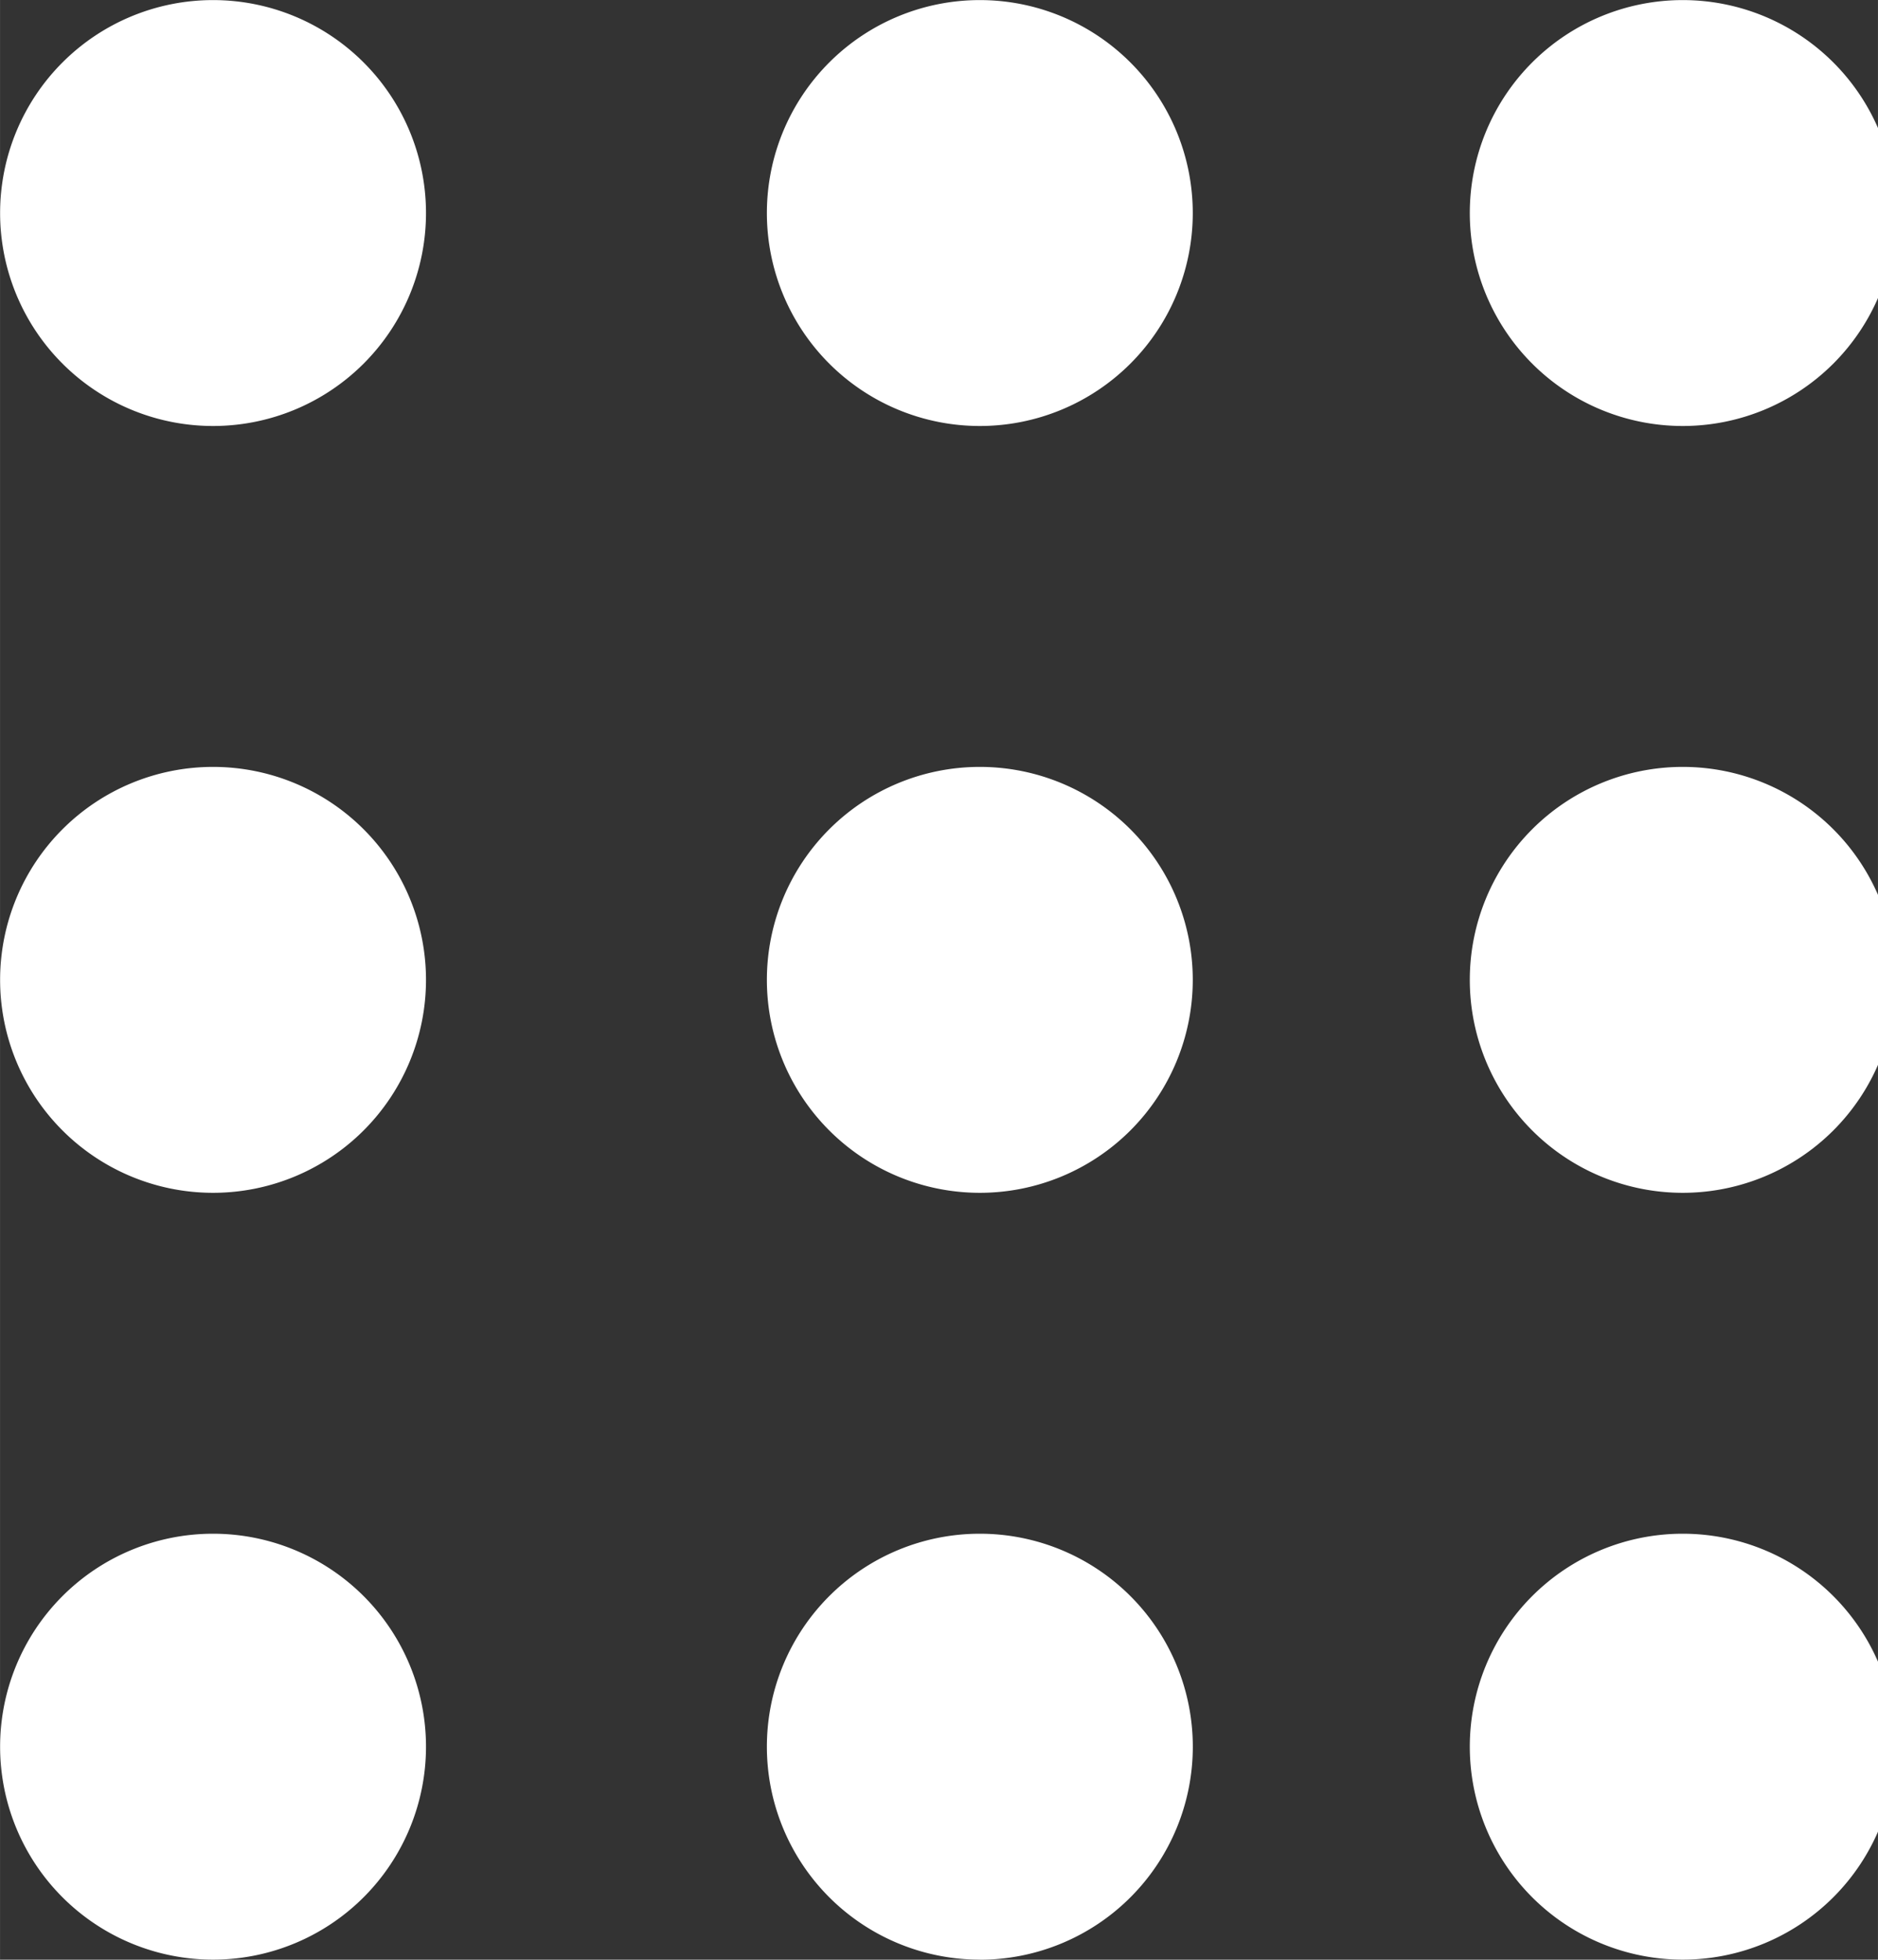
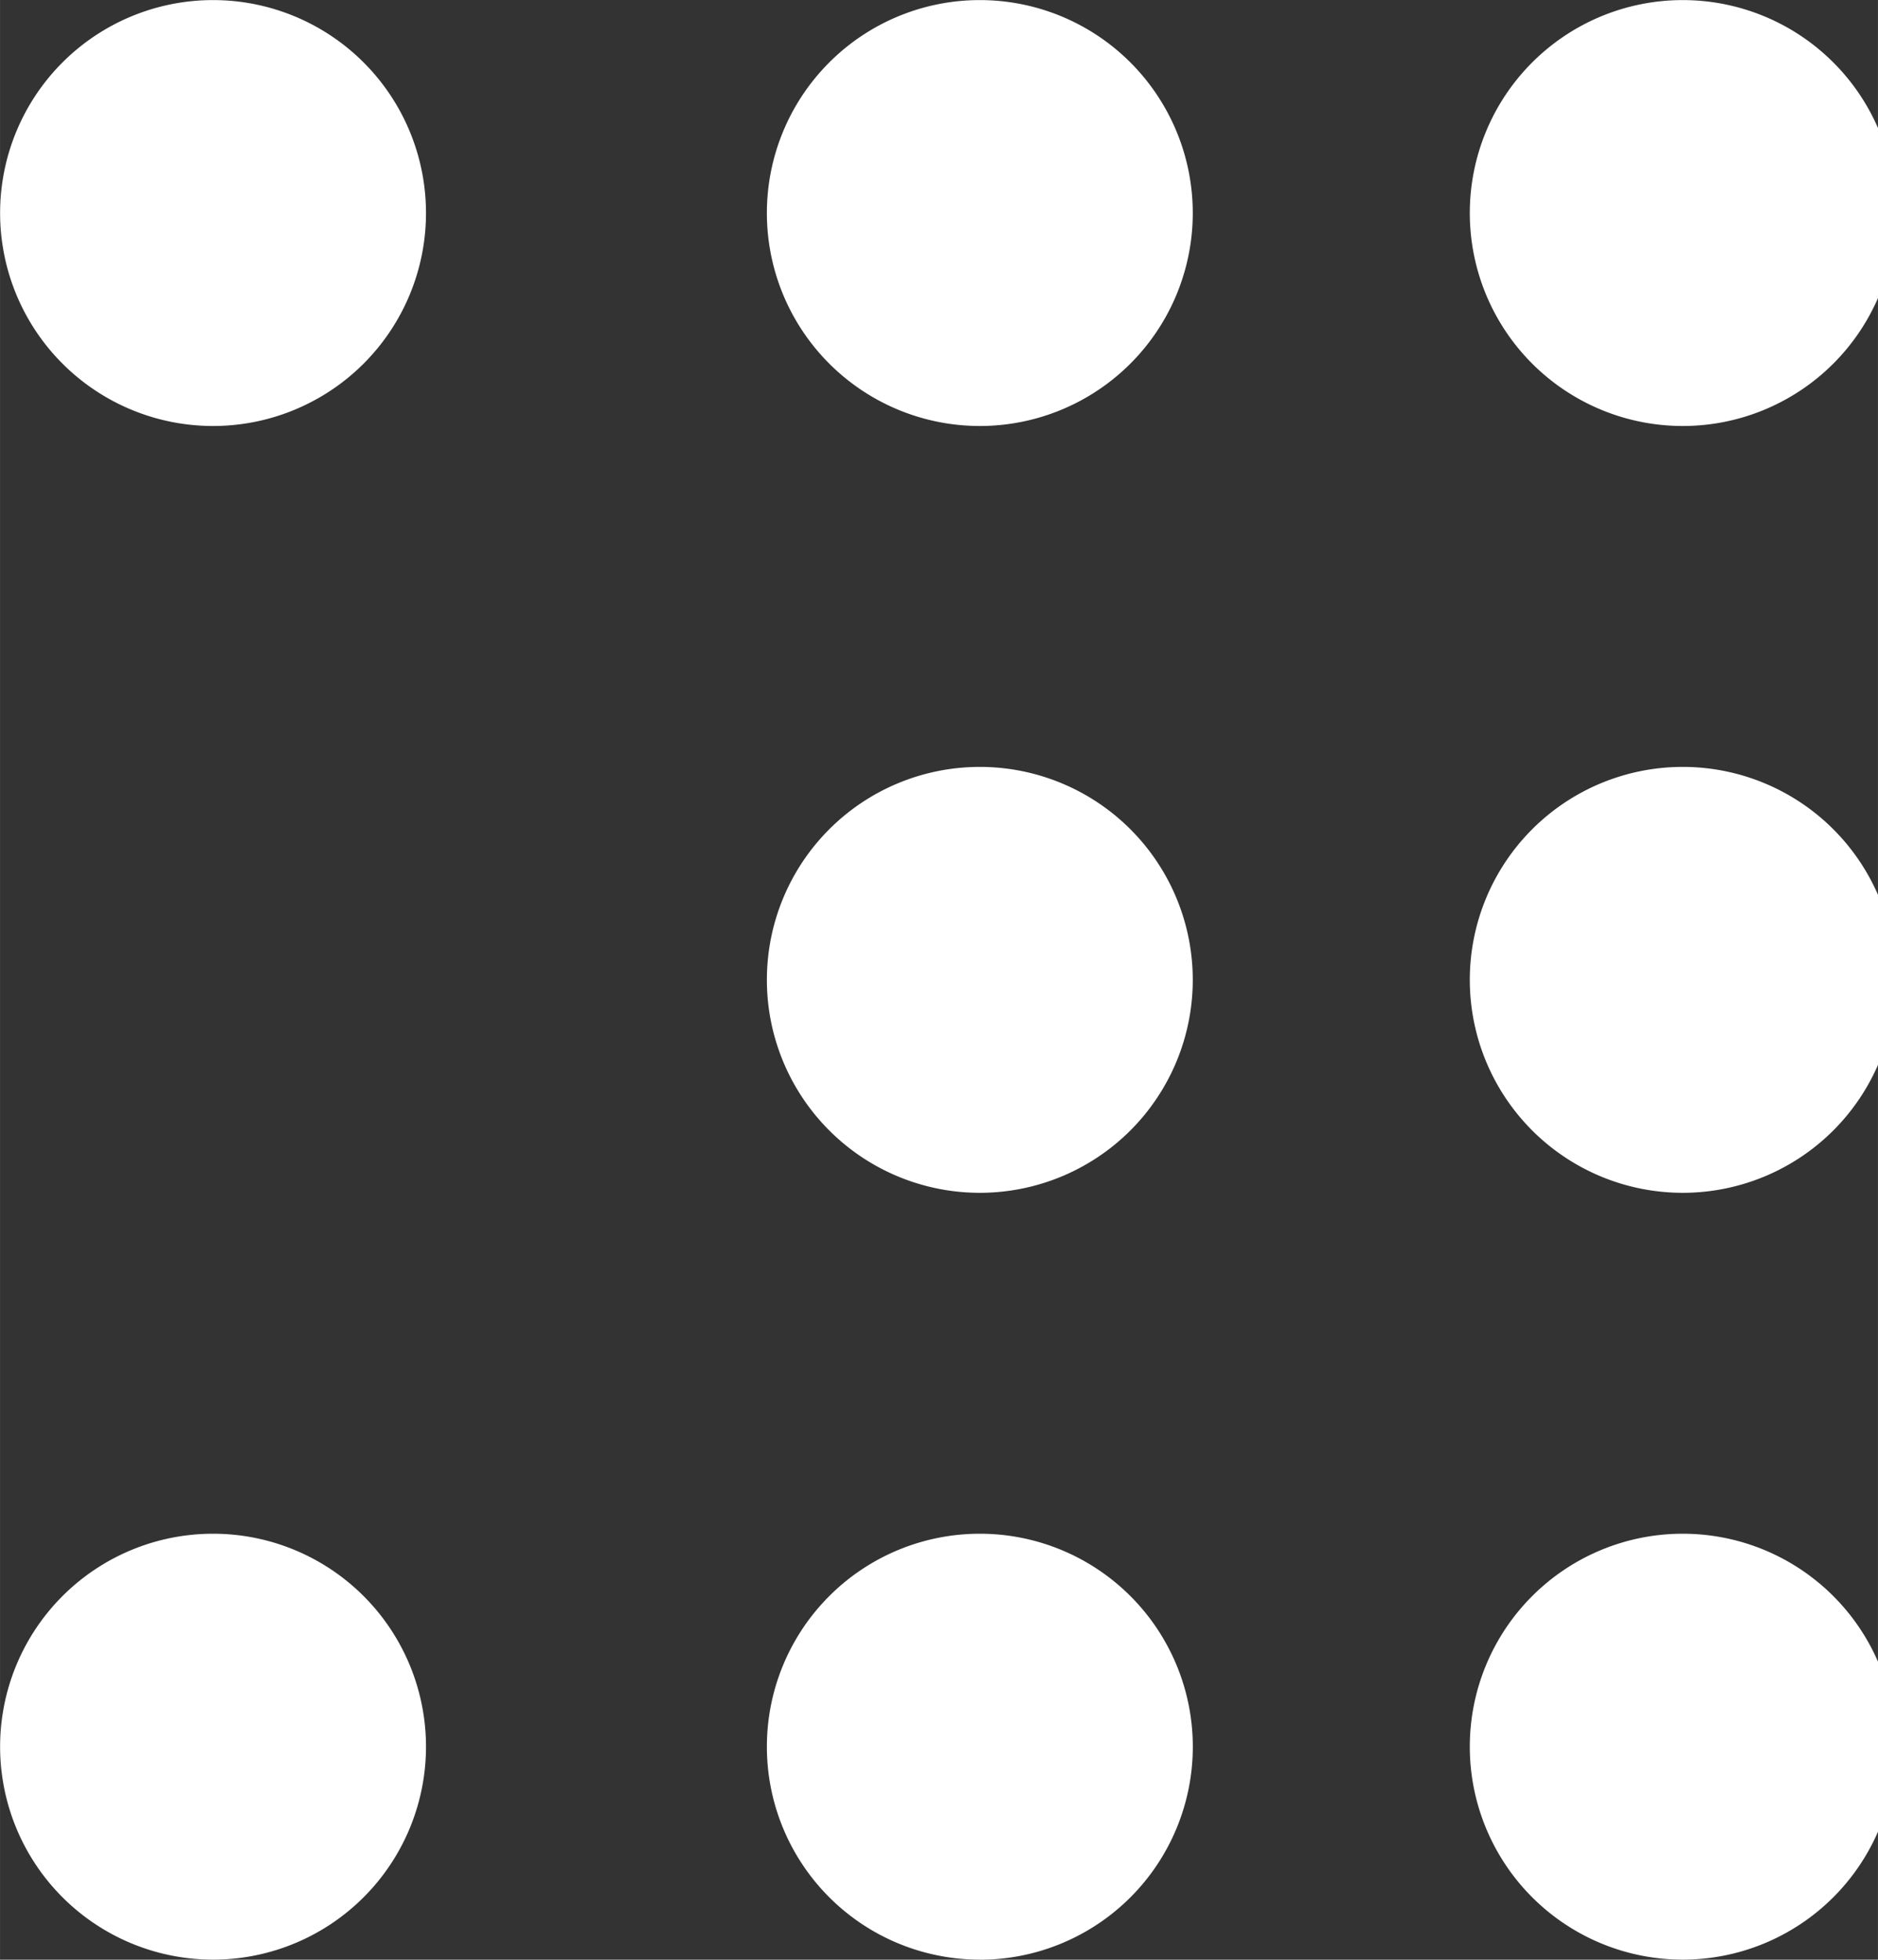
<svg xmlns="http://www.w3.org/2000/svg" width="122.67" height="128" viewBox="0 0 23 24">
  <rect x="0" y="0" width="23" height="24" fill="#333333" stroke="none" />
-   <path fill="#ffffff" d="M12 5.217a2.608 2.608 0 1 1 0-5.216a2.608 2.608 0 0 1 0 5.216m8.609 0a2.608 2.608 0 1 1 0-5.216a2.608 2.608 0 0 1 0 5.216m-18 0a2.608 2.608 0 1 1 0-5.216a2.608 2.608 0 0 1 0 5.216M12 14.608a2.608 2.608 0 1 1 0-5.216a2.608 2.608 0 0 1 0 5.216m8.609 0a2.608 2.608 0 1 1 0-5.216a2.608 2.608 0 0 1 0 5.216m-18 0a2.608 2.608 0 1 1 0-5.216a2.608 2.608 0 0 1 0 5.216M12 23.999a2.608 2.608 0 1 1 0-5.216A2.608 2.608 0 0 1 12 24zm8.609 0a2.608 2.608 0 1 1 0-5.216a2.608 2.608 0 0 1 0 5.216m-18 0a2.608 2.608 0 1 1 0-5.216a2.608 2.608 0 0 1 0 5.216" />
+   <path fill="#ffffff" d="M12 5.217a2.608 2.608 0 1 1 0-5.216a2.608 2.608 0 0 1 0 5.216m8.609 0a2.608 2.608 0 1 1 0-5.216a2.608 2.608 0 0 1 0 5.216m-18 0a2.608 2.608 0 1 1 0-5.216a2.608 2.608 0 0 1 0 5.216M12 14.608a2.608 2.608 0 1 1 0-5.216a2.608 2.608 0 0 1 0 5.216m8.609 0a2.608 2.608 0 1 1 0-5.216a2.608 2.608 0 0 1 0 5.216a2.608 2.608 0 1 1 0-5.216a2.608 2.608 0 0 1 0 5.216M12 23.999a2.608 2.608 0 1 1 0-5.216A2.608 2.608 0 0 1 12 24zm8.609 0a2.608 2.608 0 1 1 0-5.216a2.608 2.608 0 0 1 0 5.216m-18 0a2.608 2.608 0 1 1 0-5.216a2.608 2.608 0 0 1 0 5.216" />
</svg>